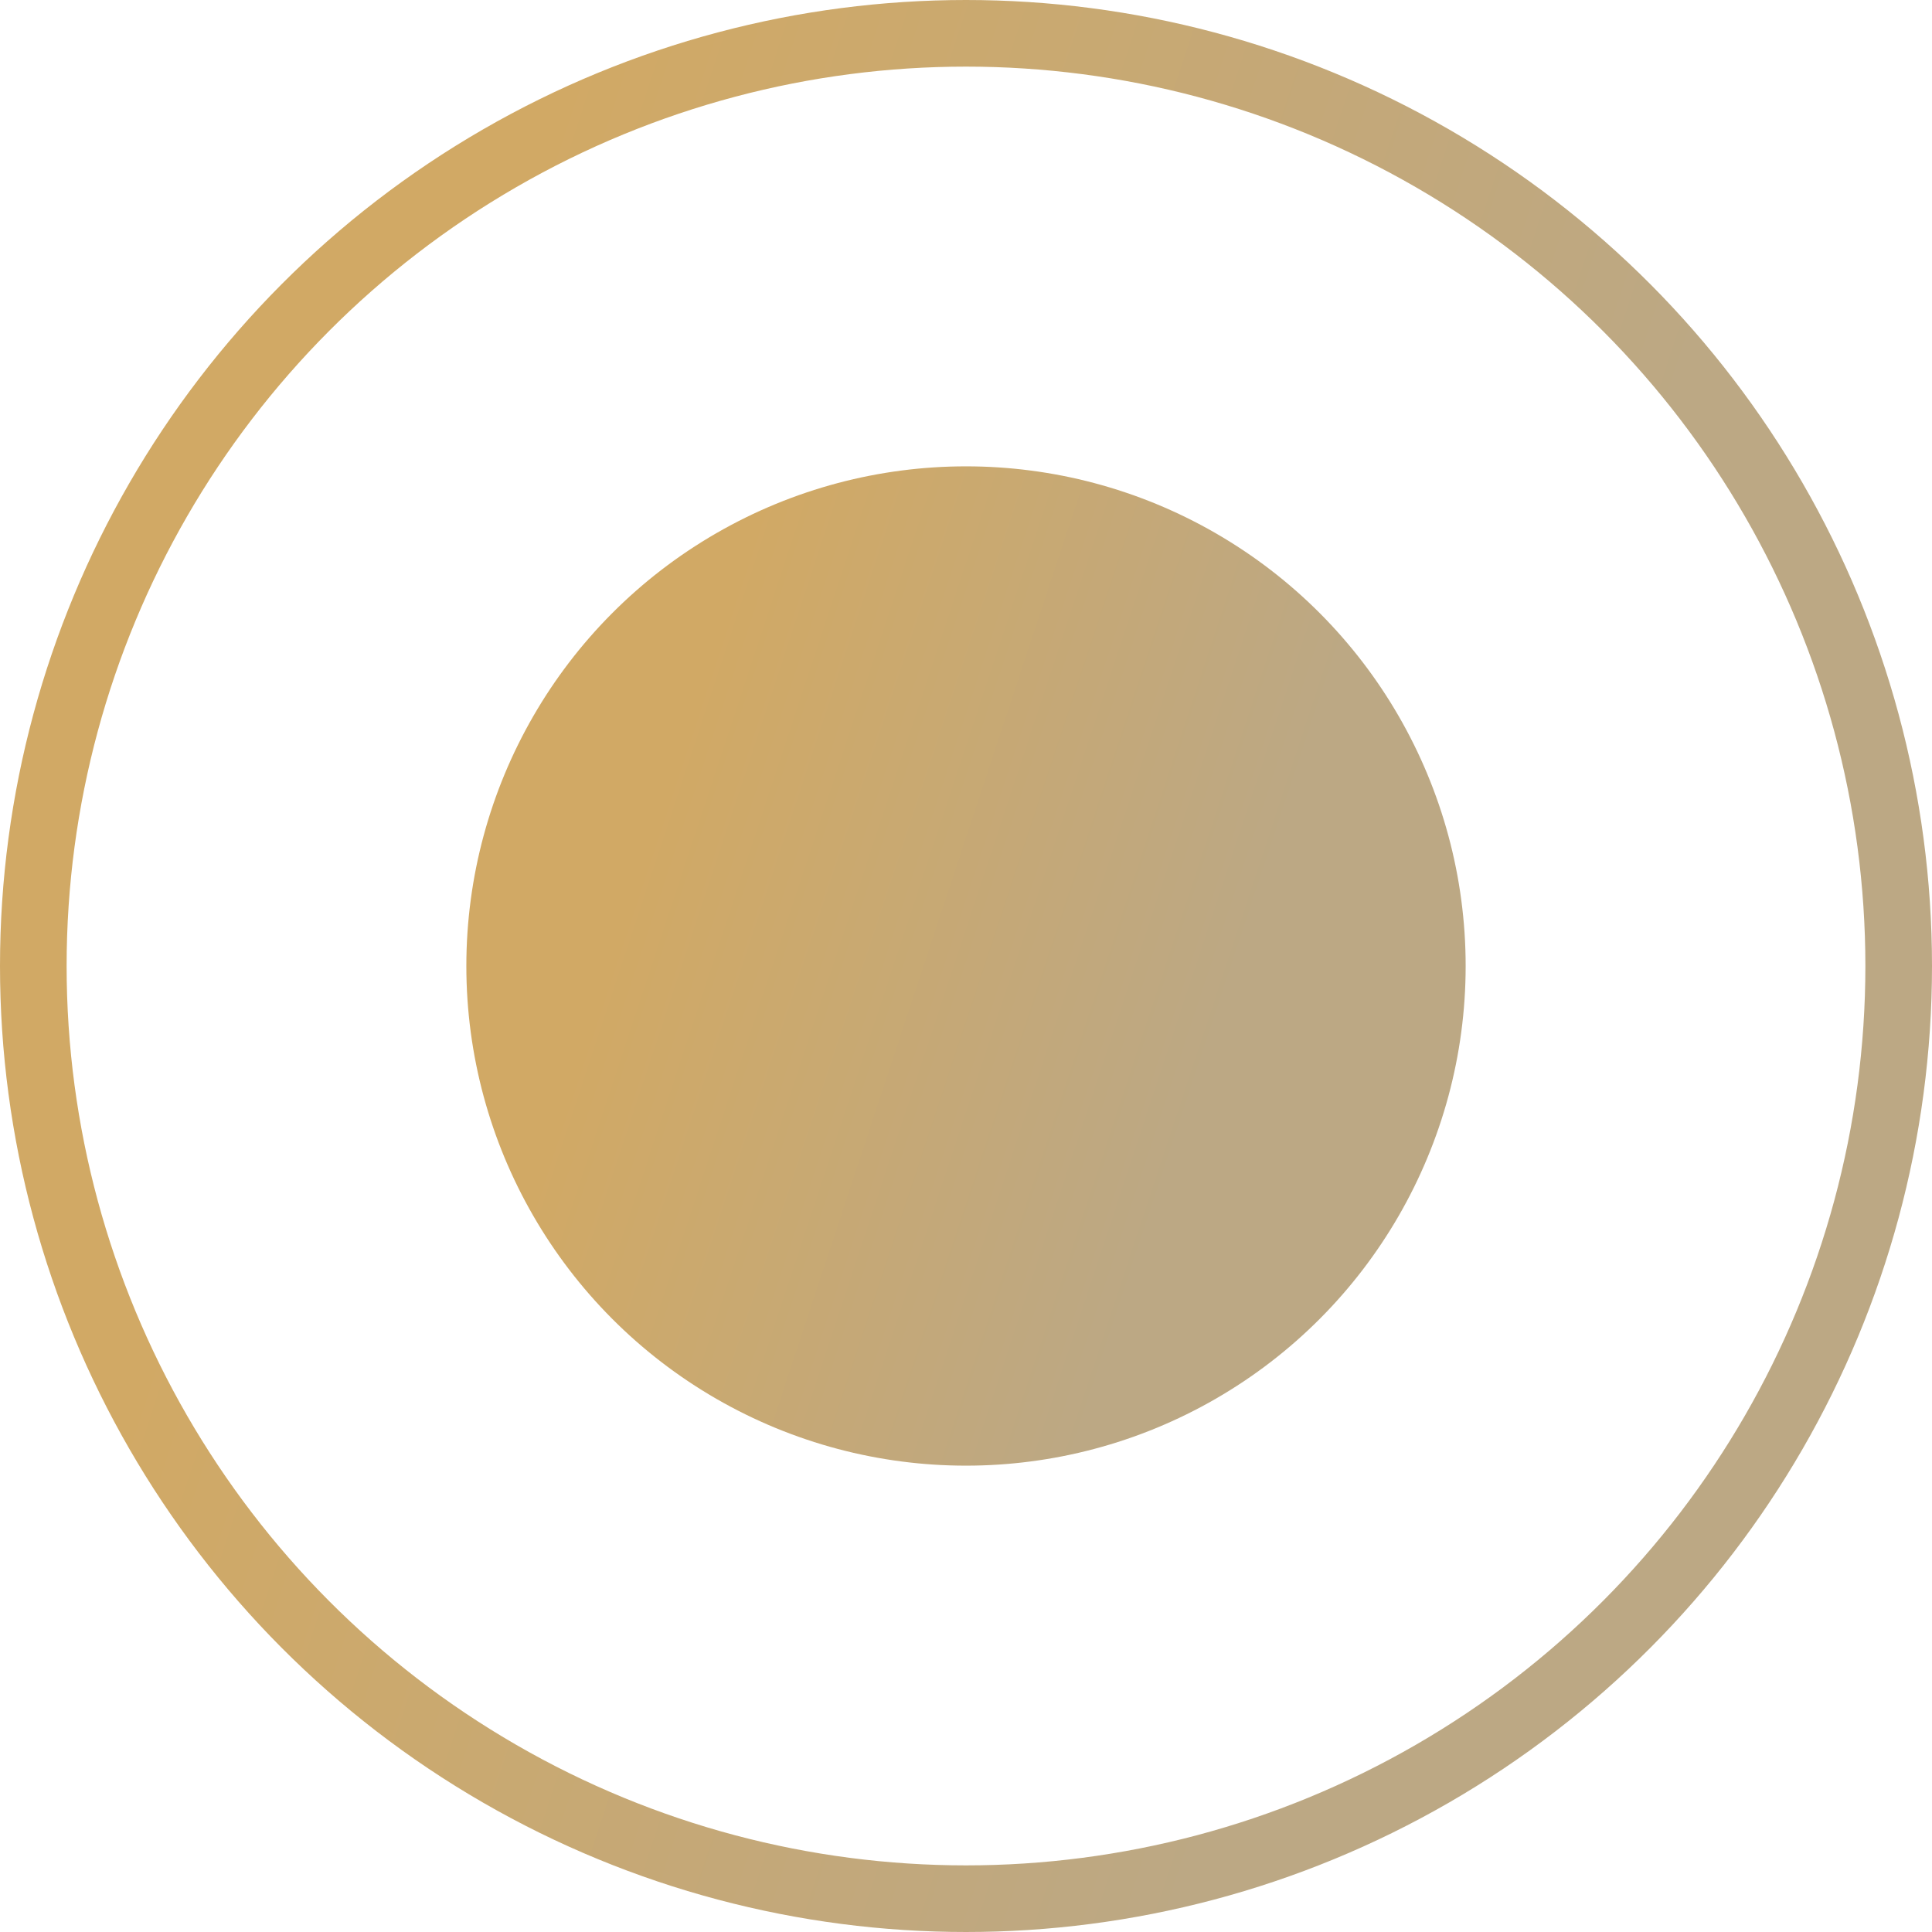
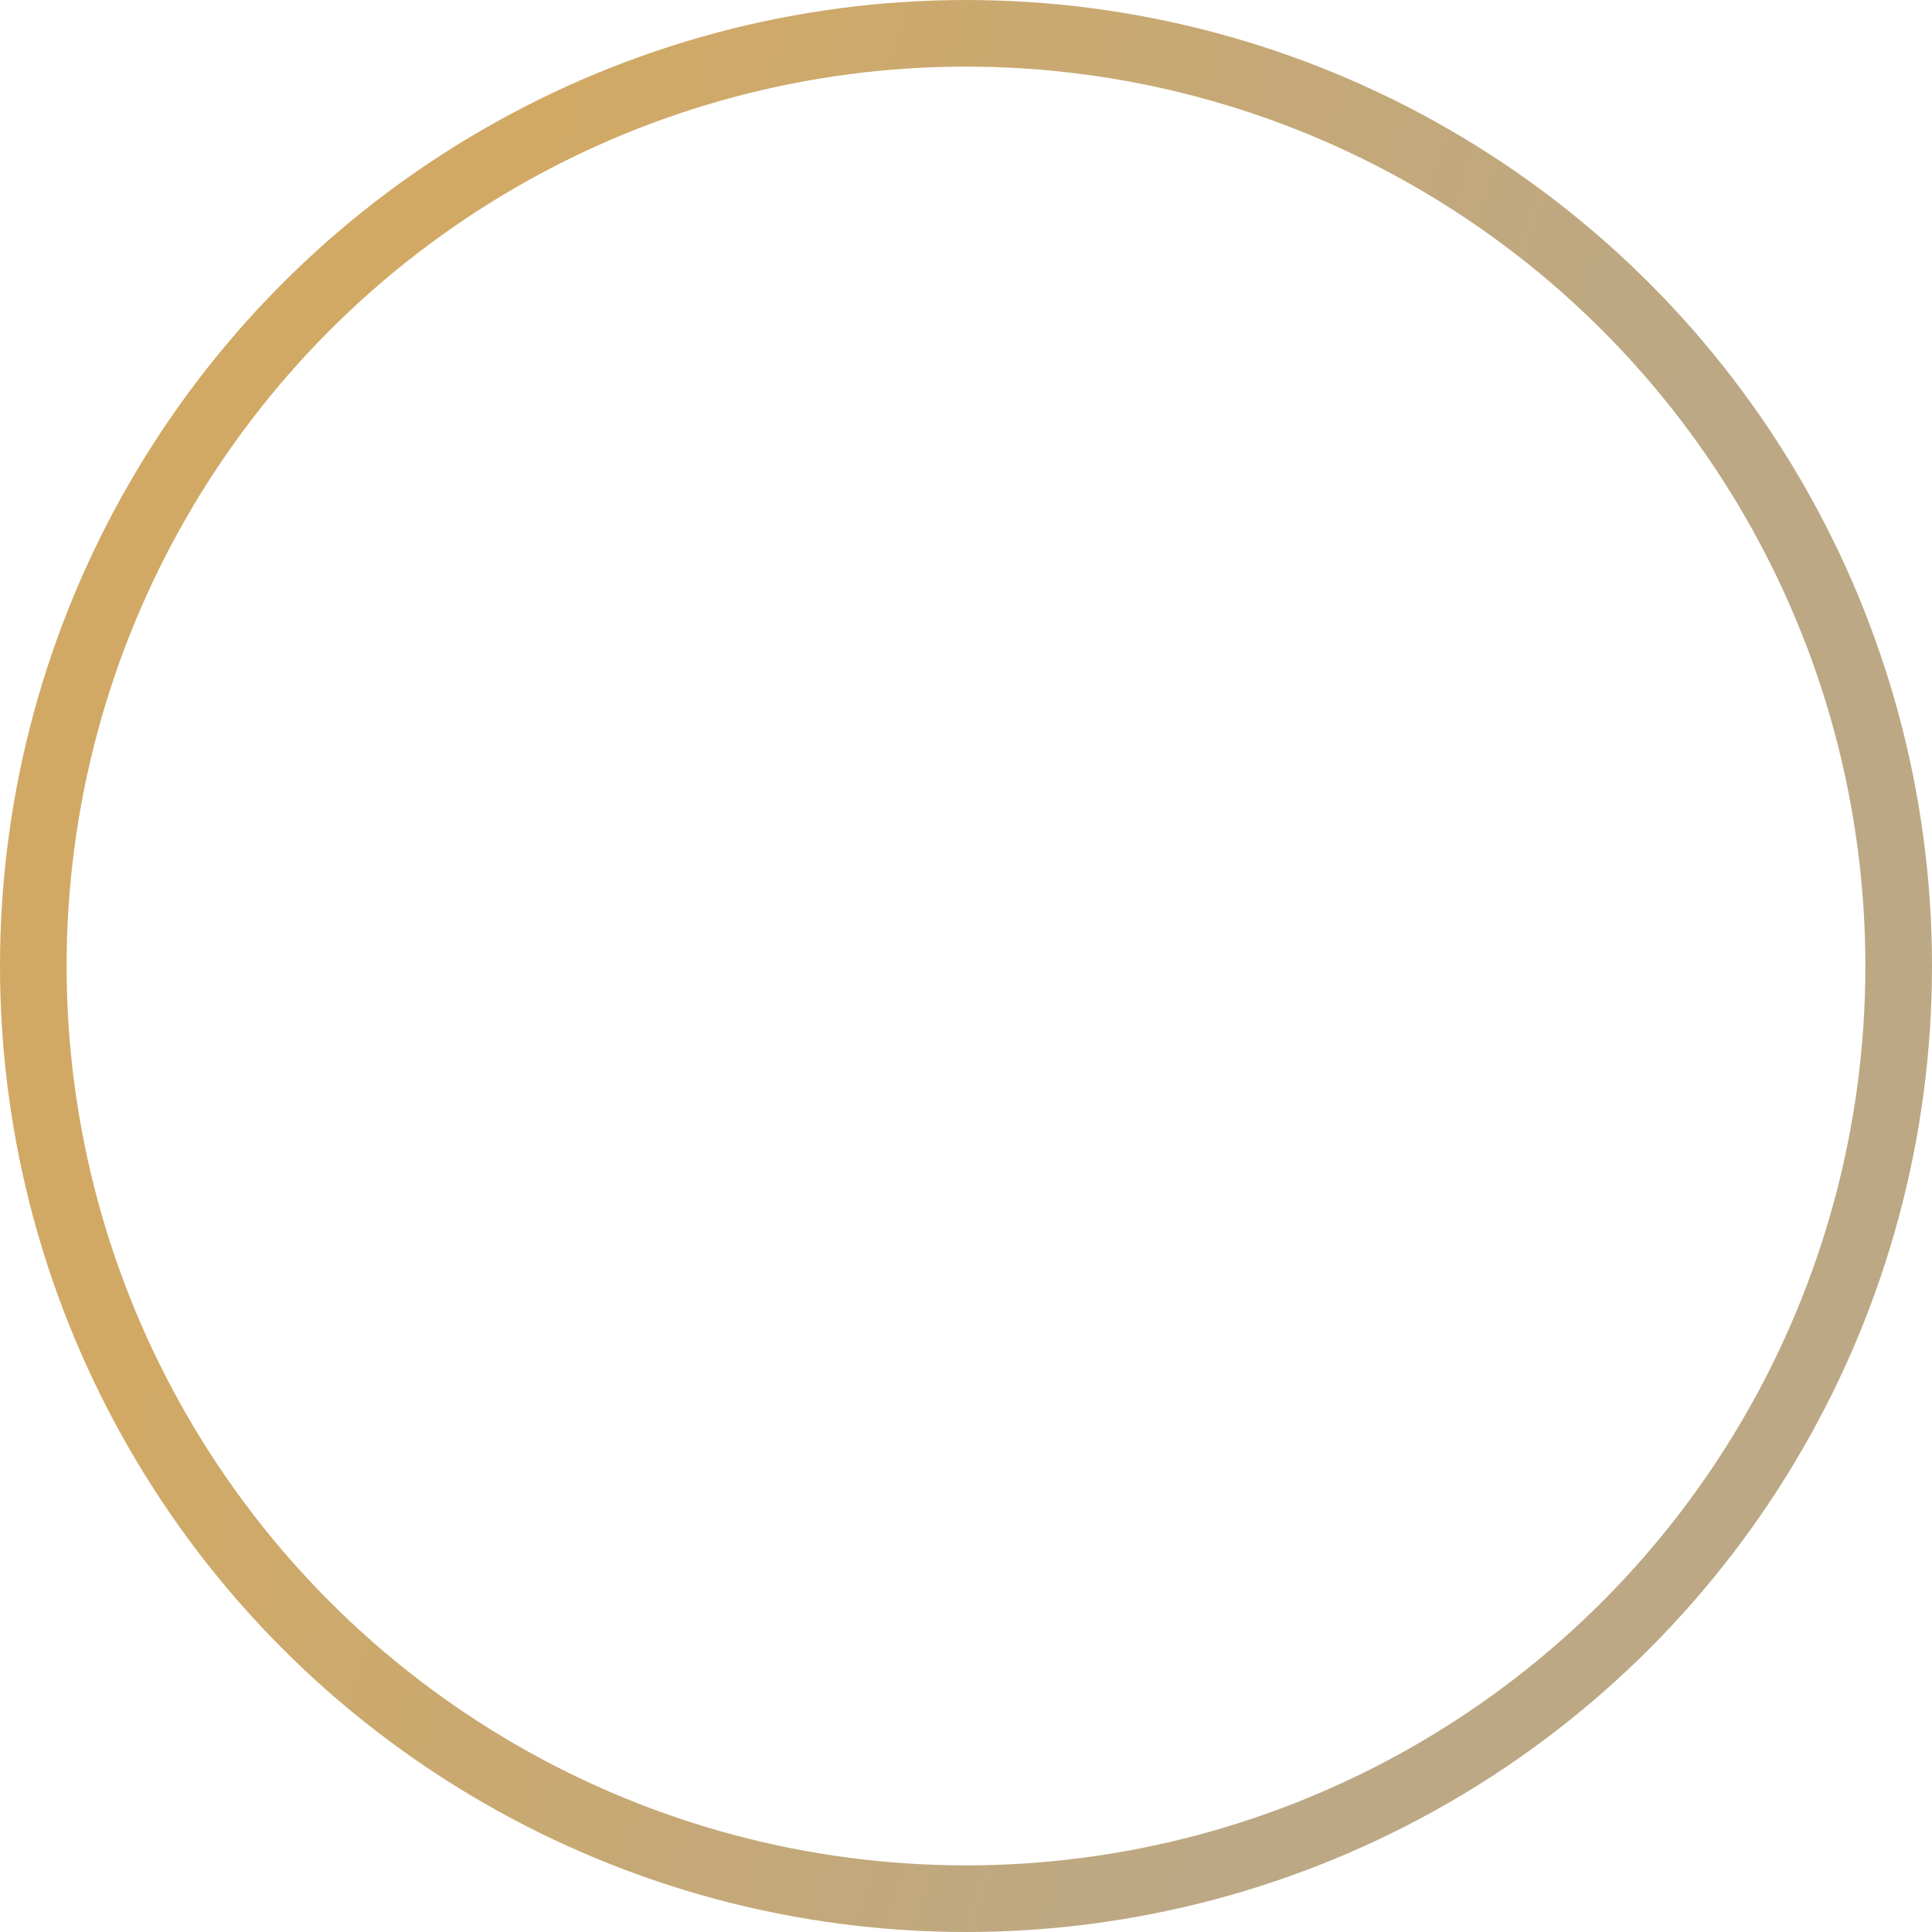
<svg xmlns="http://www.w3.org/2000/svg" width="29" height="29" viewBox="0 0 29 29" fill="none">
  <circle cx="14.5" cy="14.5" r="14" stroke="url(#paint0_linear_68_333)" />
-   <circle cx="14.5" cy="14.5" r="7" fill="url(#paint1_linear_68_333)" stroke="url(#paint2_linear_68_333)" />
  <defs>
    <linearGradient id="paint0_linear_68_333" x1="11.328" y1="-7.492" x2="27.93" y2="-2.004" gradientUnits="userSpaceOnUse">
      <stop stop-color="#D1A965" />
      <stop offset="1" stop-color="#BCA884" />
    </linearGradient>
    <linearGradient id="paint1_linear_68_333" x1="12.859" y1="3.125" x2="21.447" y2="5.963" gradientUnits="userSpaceOnUse">
      <stop stop-color="#D1A965" />
      <stop offset="1" stop-color="#BCA884" />
    </linearGradient>
    <linearGradient id="paint2_linear_68_333" x1="12.859" y1="3.125" x2="21.447" y2="5.963" gradientUnits="userSpaceOnUse">
      <stop stop-color="#D1A965" />
      <stop offset="1" stop-color="#BCA884" />
    </linearGradient>
  </defs>
</svg>